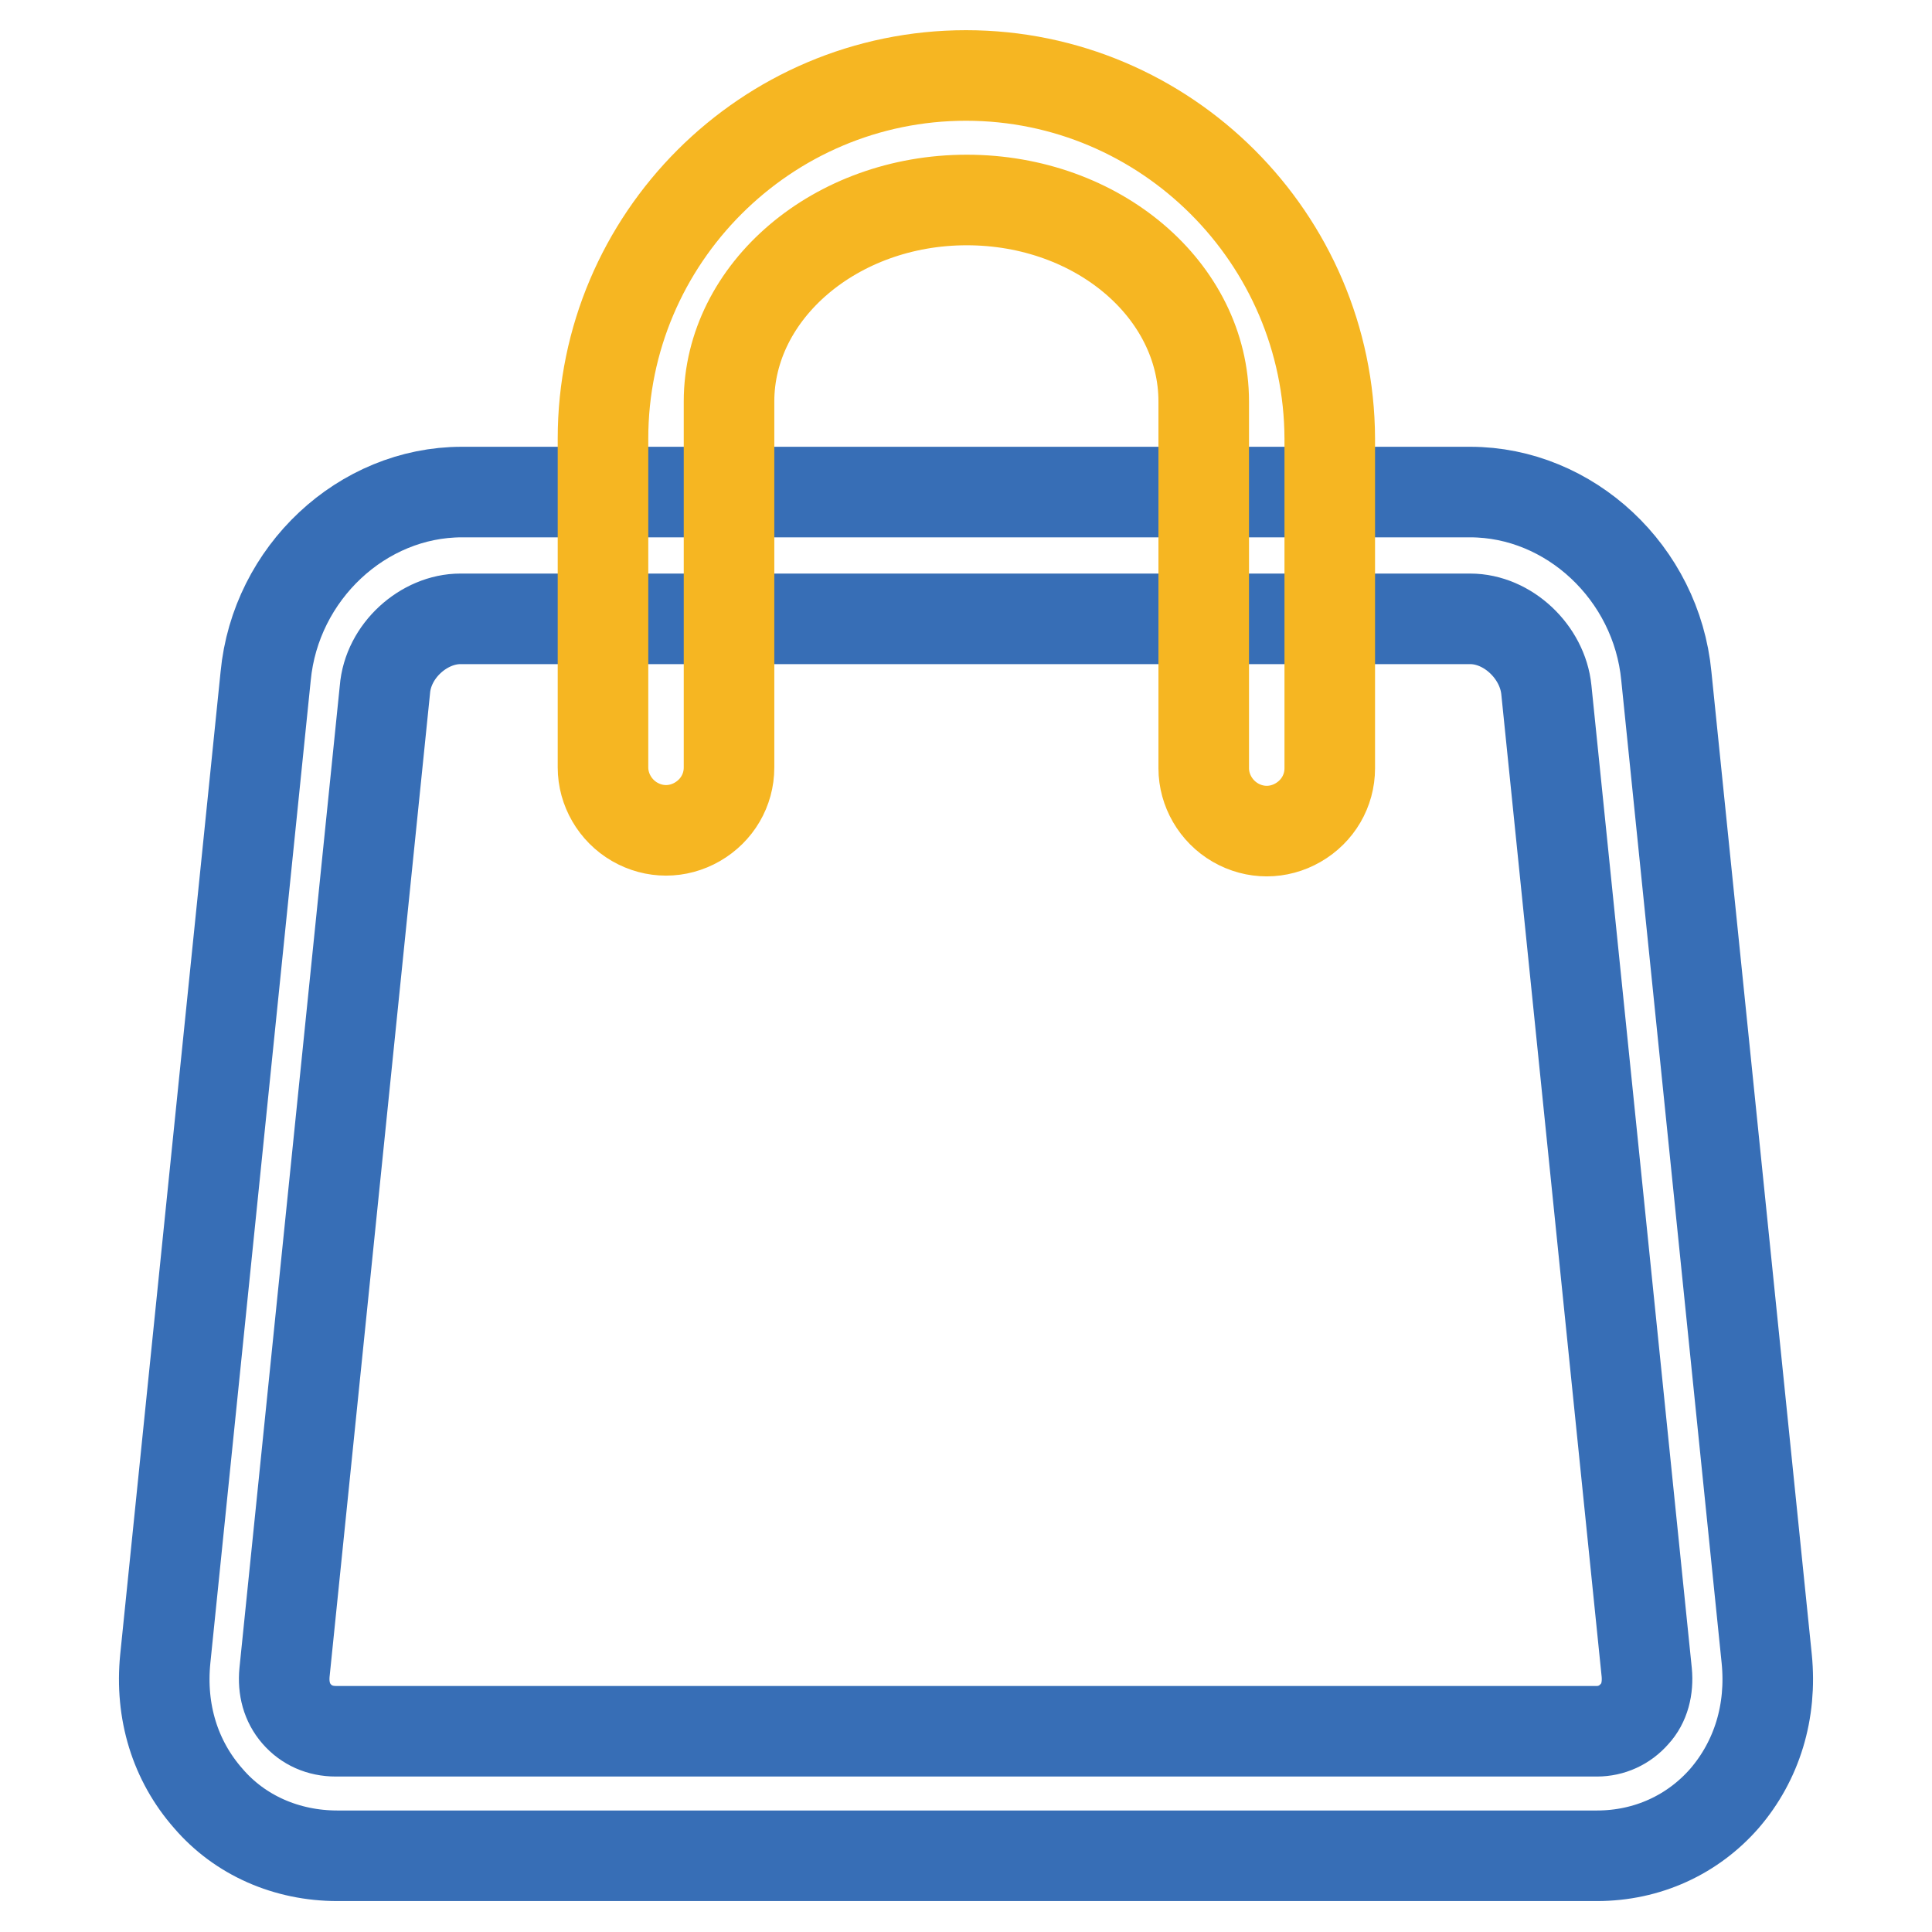
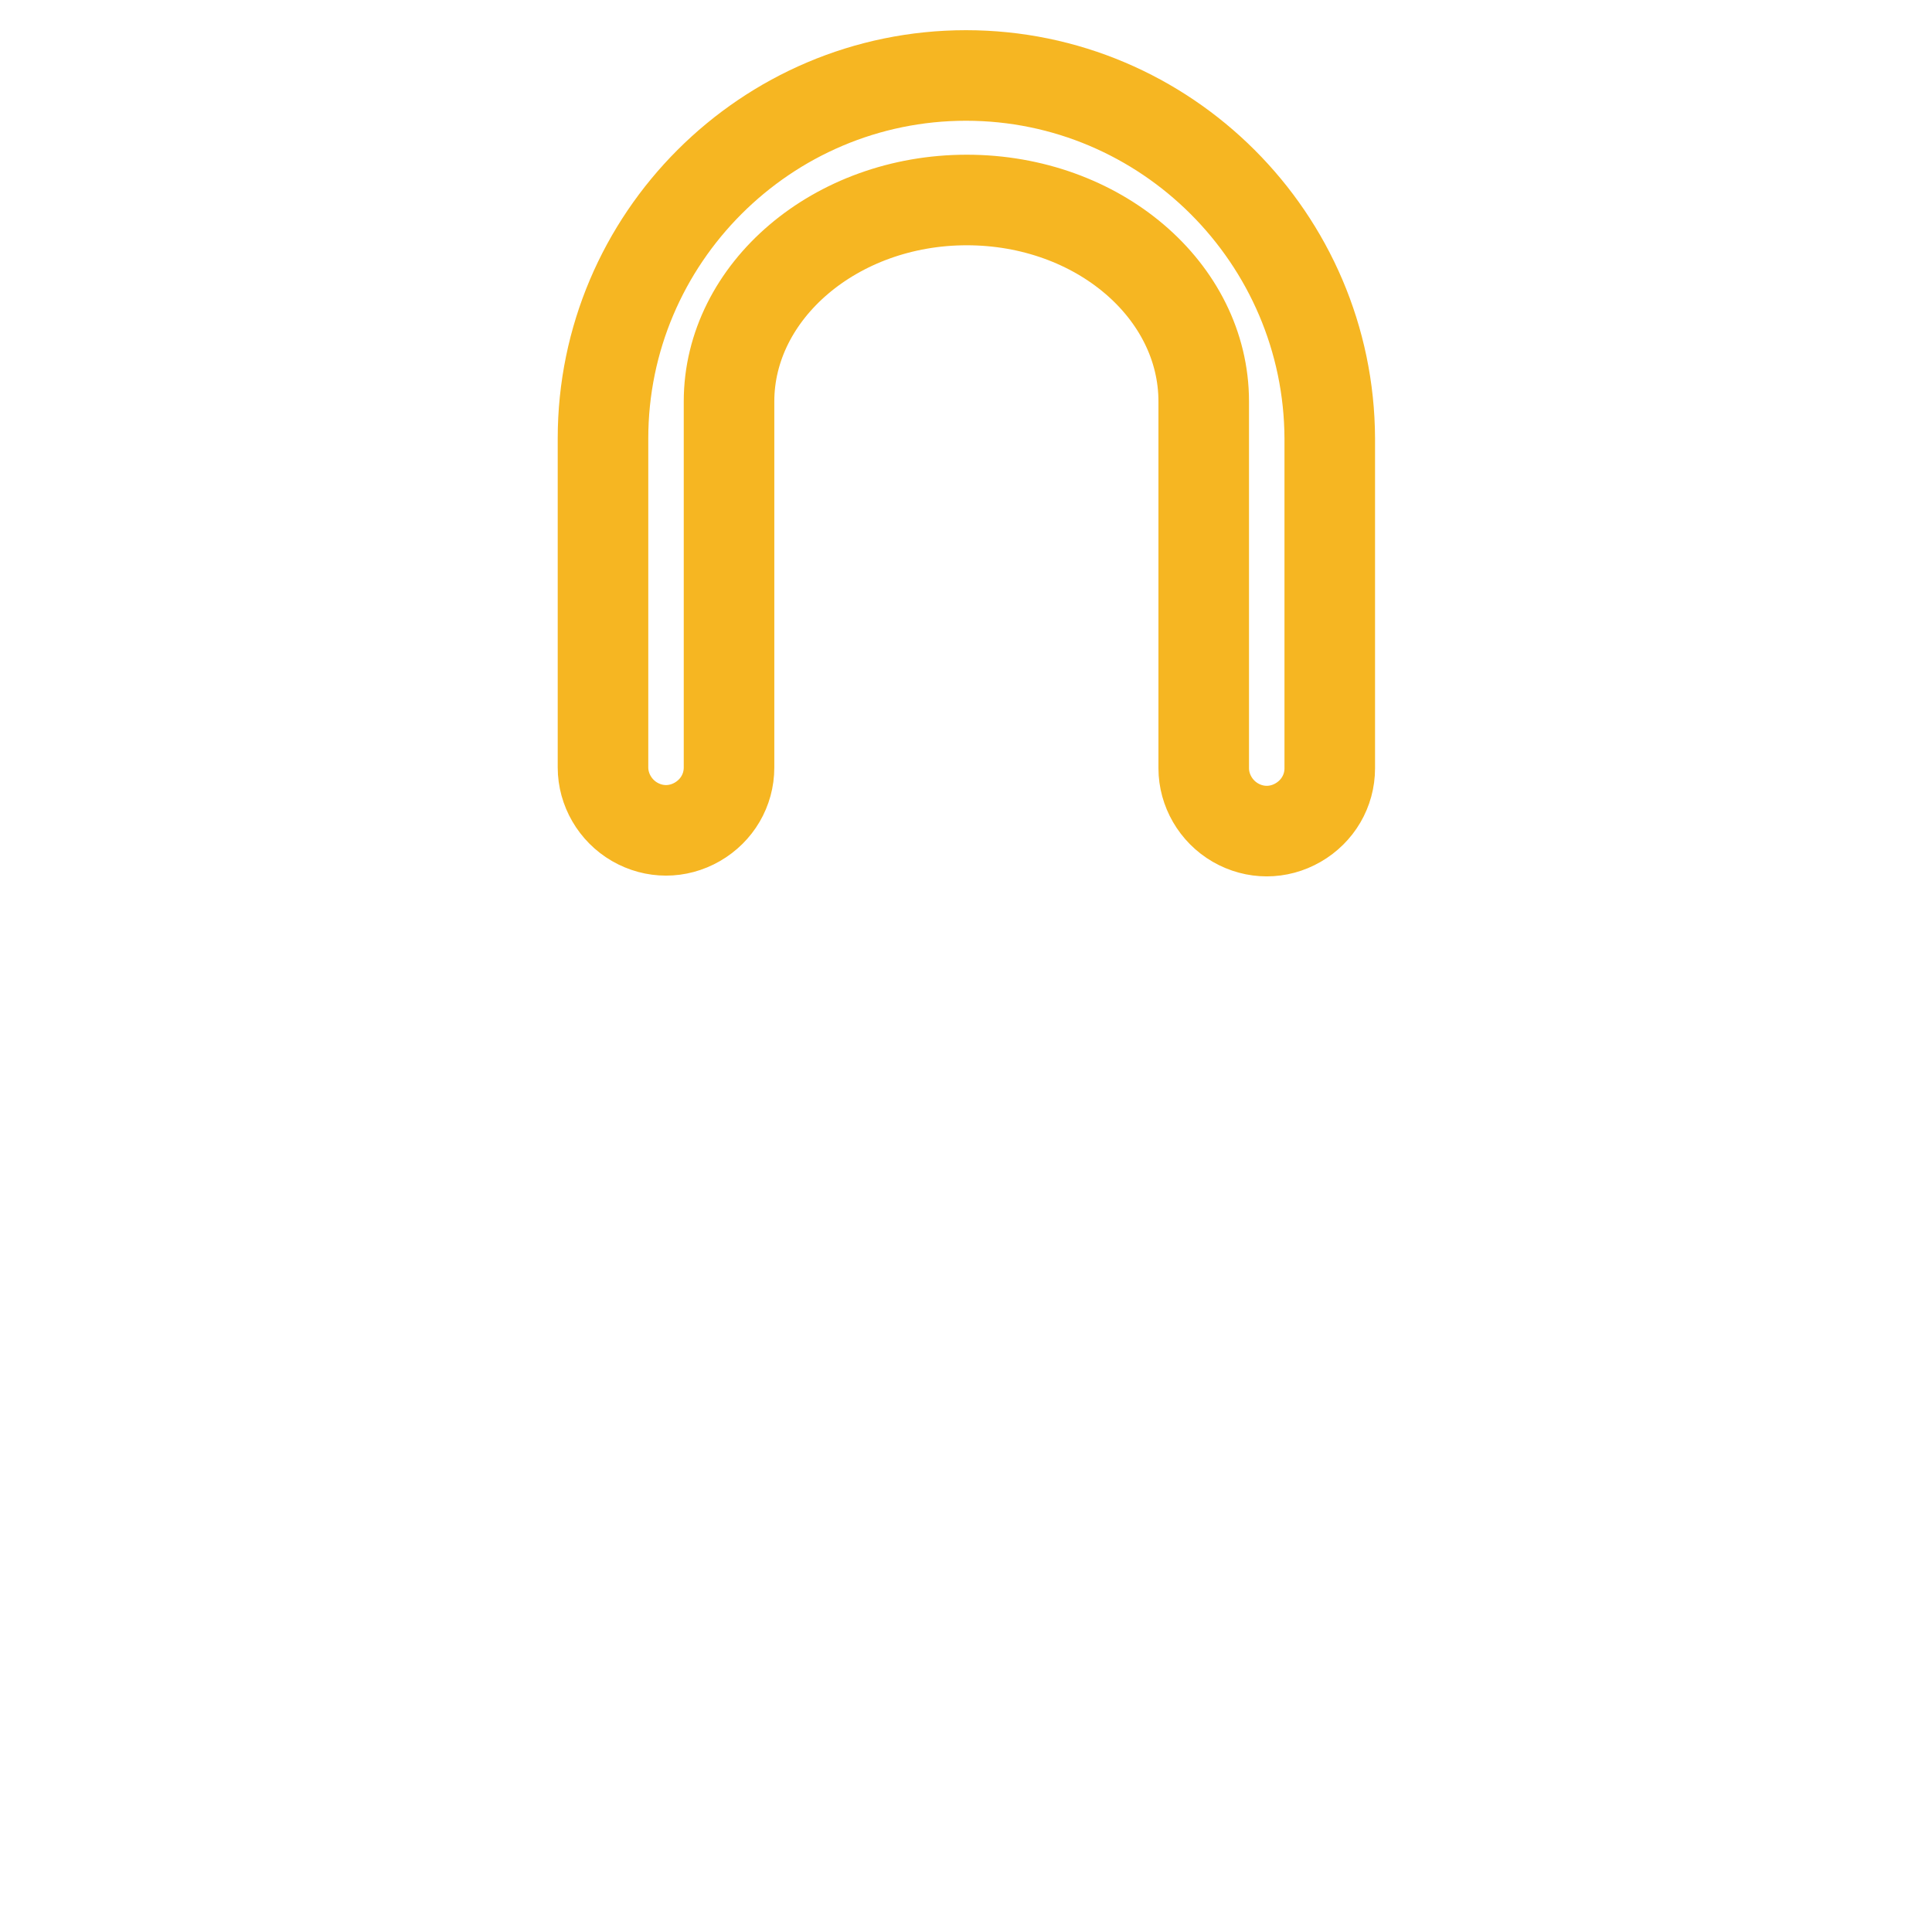
<svg xmlns="http://www.w3.org/2000/svg" version="1.1" x="0px" y="0px" viewBox="0 0 256 256" enable-background="new 0 0 256 256" xml:space="preserve">
  <g>
-     <path stroke-width="12" fill-opacity="0" stroke="#376eb6" d="M234.1,219.8L220.8,89.6c-1.3-13.7-12.8-24.4-26-24.4H61.2c-13.2,0-24.7,10.7-26,24.4L21.9,219.8 c-0.7,7,1.3,13.5,5.7,18.5c4.2,4.9,10.4,7.6,17.1,7.6h166.9c6.7,0,12.7-2.8,16.9-7.6C232.8,233.3,234.8,226.8,234.1,219.8 L234.1,219.8z M216.6,227.1c-1.3,1.5-3.1,2.3-5,2.3H44.5c-2.1,0-3.9-0.8-5.2-2.3c-1.3-1.5-1.8-3.4-1.6-5.5L51,91.4 C51.4,86.2,56.2,82,61,82h133.8c5,0,9.6,4.4,10.1,9.4l13.3,130.2C218.4,223.7,217.9,225.7,216.6,227.1L216.6,227.1z" />
    <path stroke-width="12" fill-opacity="0" stroke="#f6b622" d="M128,10c-26.5,0-48.1,21.6-48.1,48.1v43.6c0,2.9,1.6,5.7,4.2,7.2c2.6,1.5,5.7,1.5,8.3,0 c2.6-1.5,4.2-4.2,4.2-7.2V53.2c0-14.6,14.1-26.7,31.5-26.7c17.4,0,31.4,12,31.4,26.7v48.6c0,2.9,1.6,5.7,4.2,7.2 c2.6,1.5,5.7,1.5,8.3,0c2.6-1.5,4.2-4.2,4.2-7.2V58.1C176.1,31.6,154.5,10,128,10z" />
  </g>
</svg>